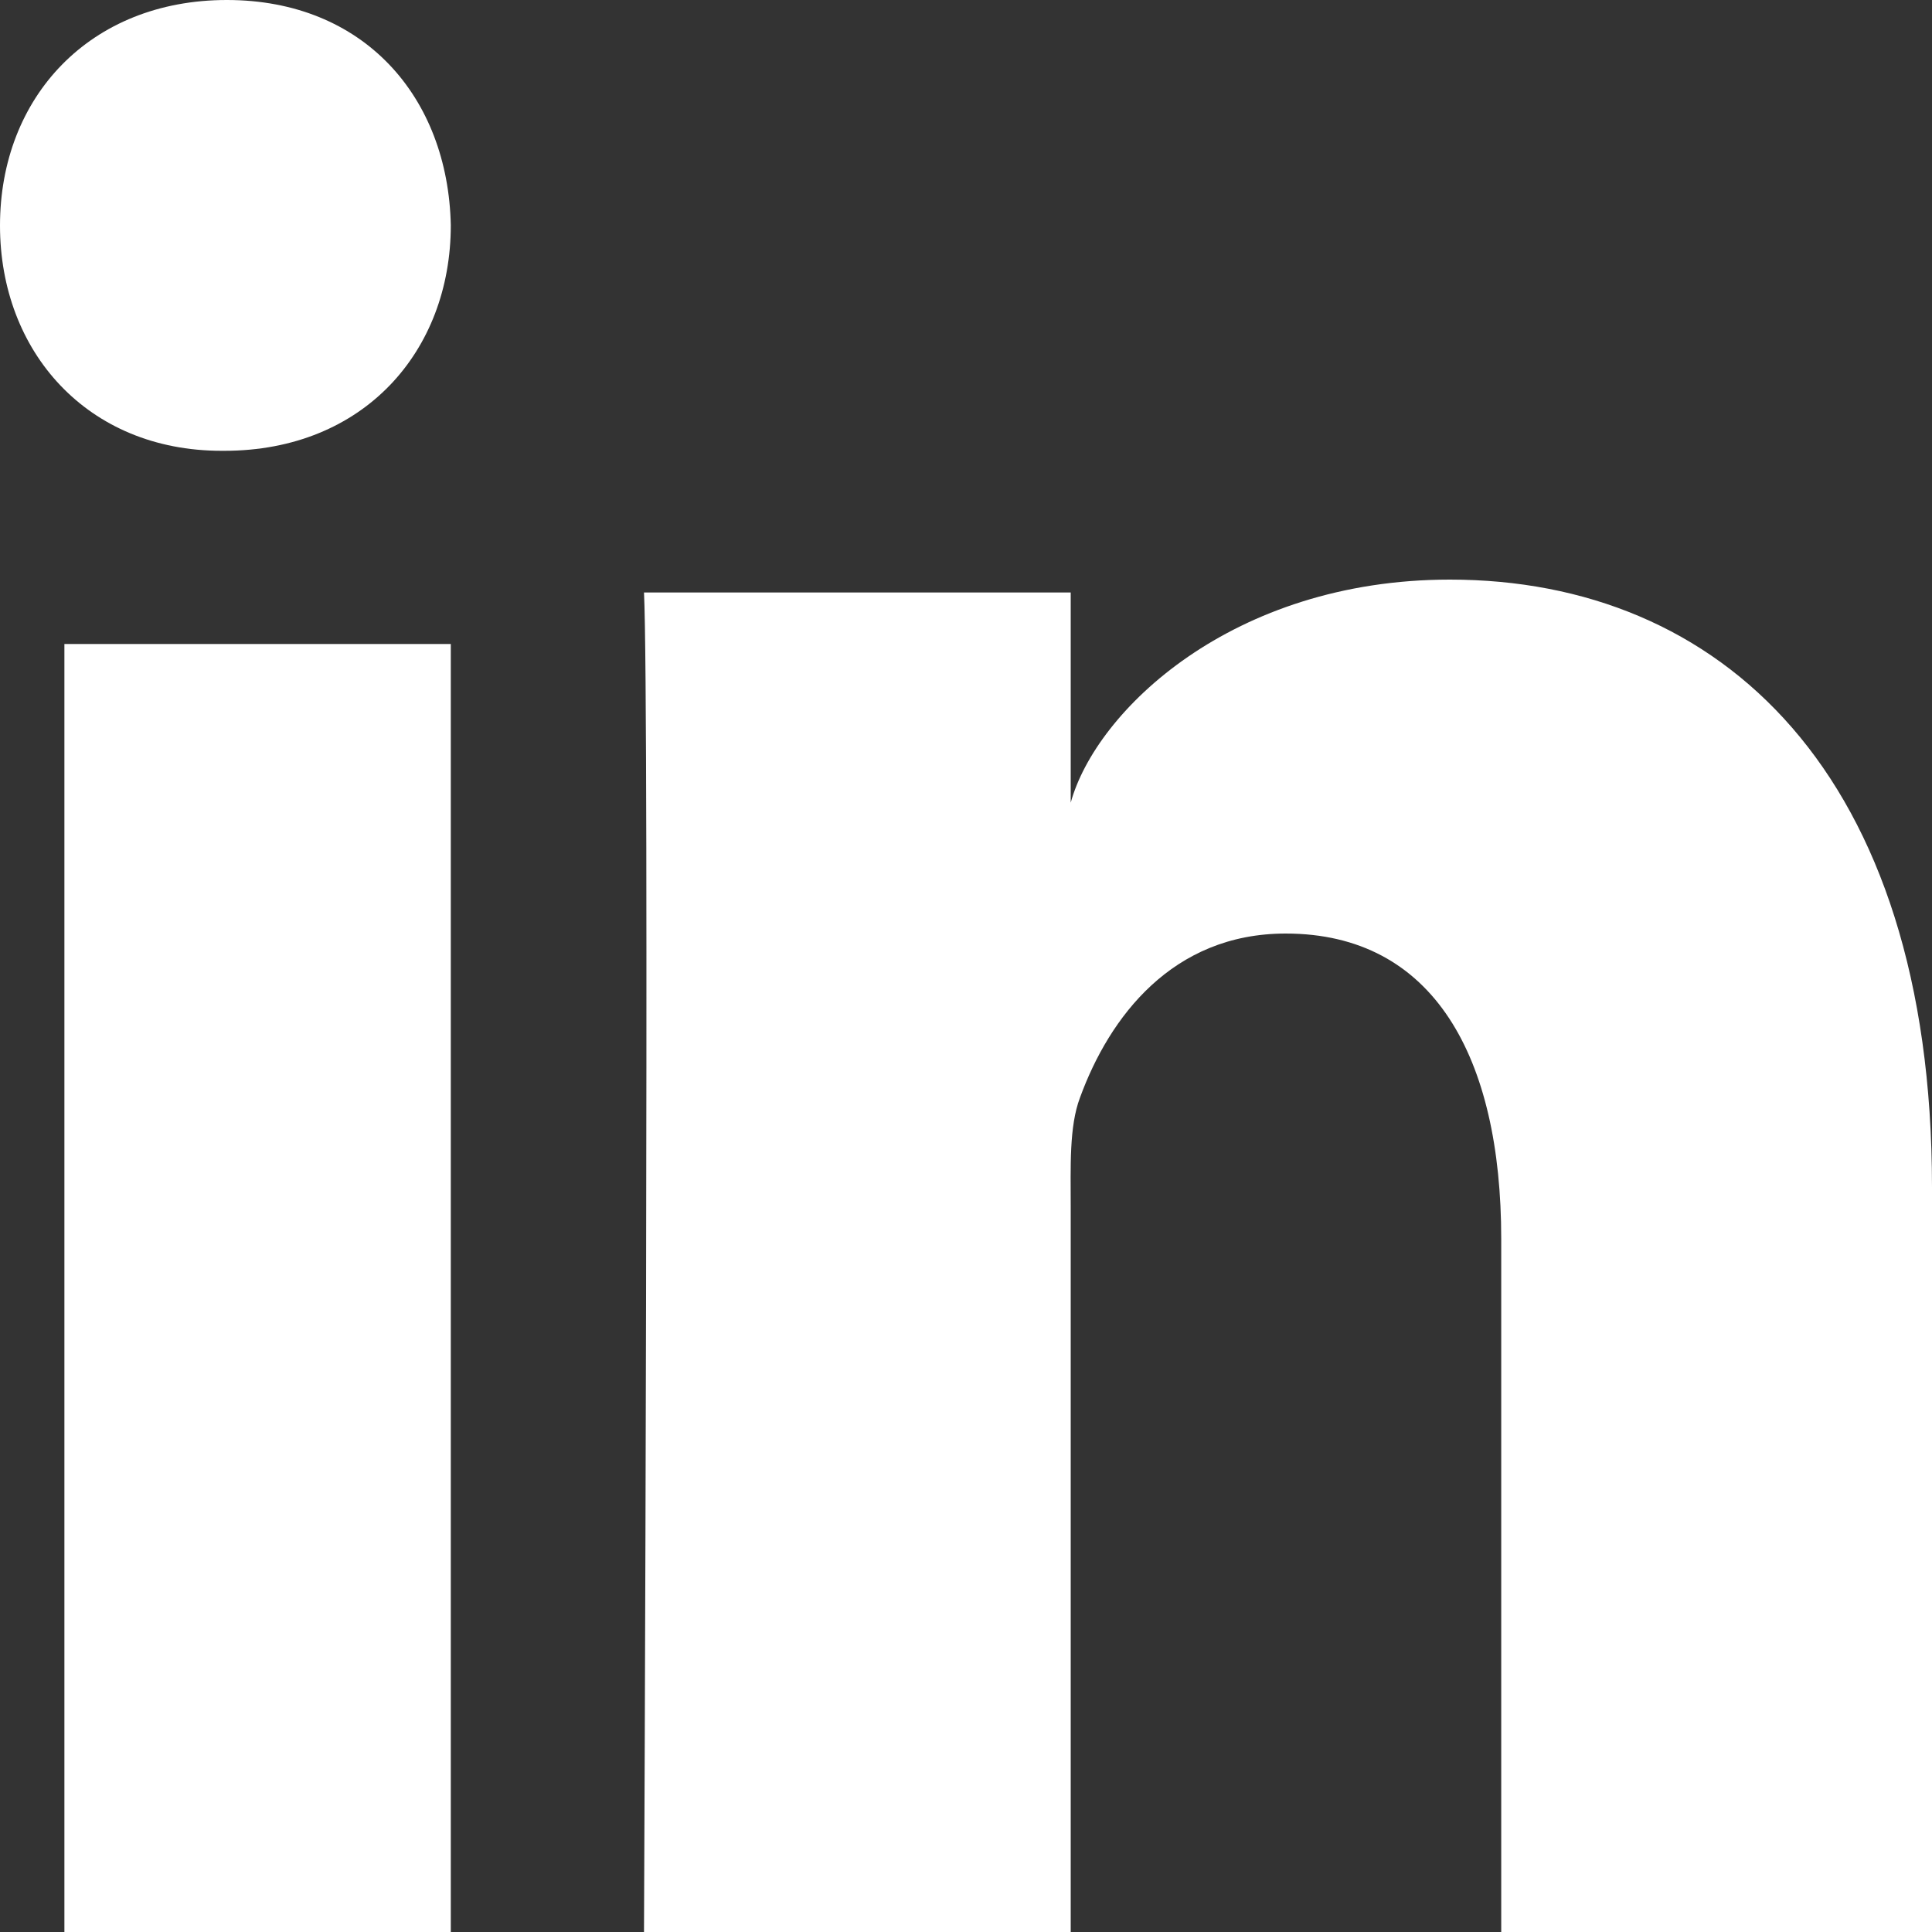
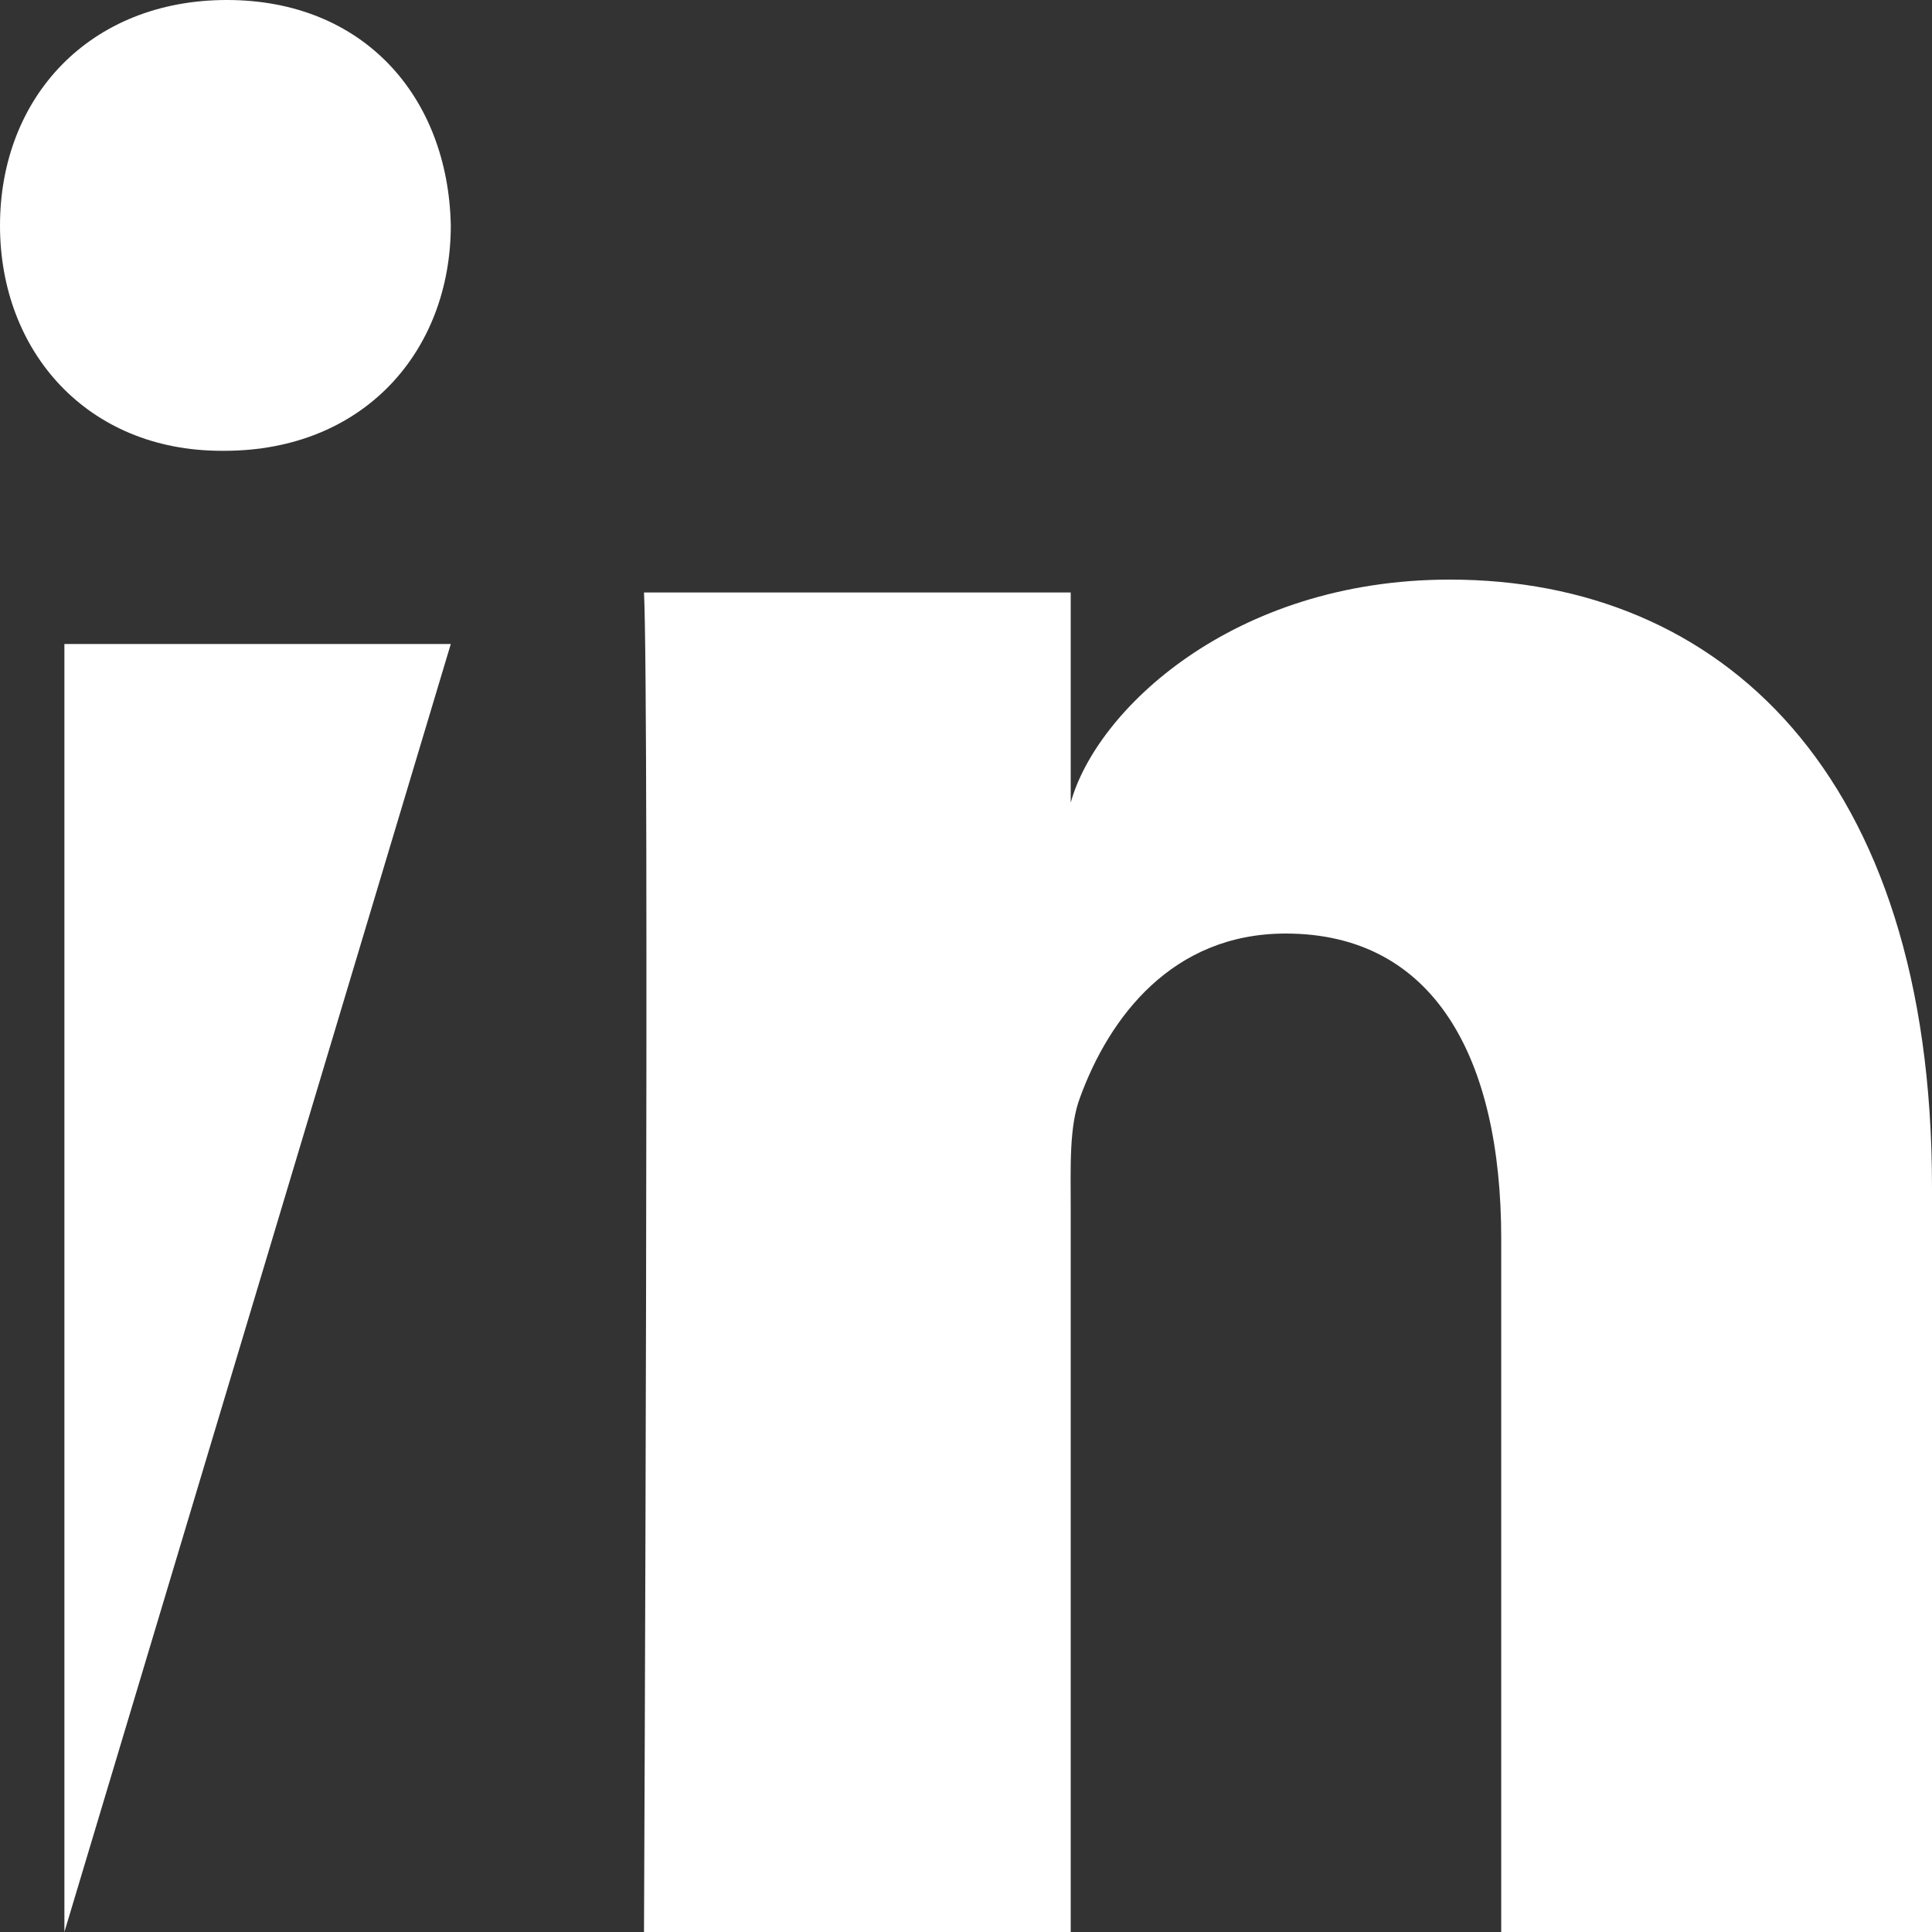
<svg xmlns="http://www.w3.org/2000/svg" width="30px" height="30px" viewBox="0 0 30 30" version="1.1">
  <rect x="0" y="0" width="30" height="30" fill="#333333" stroke="none" />
  <title>LinkedIn Copy-black</title>
  <desc>Created with Sketch.</desc>
  <g id="V2" stroke="none" stroke-width="1" fill="none" fill-rule="evenodd">
    <g id="Desktop-HD-Dark-Hero" transform="translate(-1270, -3569)" fill="#FFFFFF">
      <g id="Footer-2" transform="translate(30, 3318)">
        <g id="Social-logos" transform="translate(1127, 251)">
-           <path d="M143,30 L136.311,30 L136.311,19.236 C136.311,16.419 135.265,14.496 132.964,14.496 C131.205,14.496 130.226,15.793 129.77,17.044 C129.6,17.493 129.626,18.119 129.626,18.744 L129.626,30 L123,30 C123,30 123.085,10.933 123,9.2 L129.626,9.2 L129.626,12.464 C130.018,11.037 132.135,9 135.514,9 C139.706,9 143,11.992 143,18.434 L143,30 L143,30 Z M116.483,7 L116.441,7 C114.353,7 113,5.458 113,3.503 C113,1.51 114.393,0 116.523,0 C118.65,0 119.958,1.506 120,3.497 C120,5.452 118.65,7 116.483,7 L116.483,7 L116.483,7 Z M114,10 L120,10 L120,30 L114,30 L114,10 L114,10 Z" id="LinkedIn-Copy" />
+           <path d="M143,30 L136.311,30 L136.311,19.236 C136.311,16.419 135.265,14.496 132.964,14.496 C131.205,14.496 130.226,15.793 129.77,17.044 C129.6,17.493 129.626,18.119 129.626,18.744 L129.626,30 L123,30 C123,30 123.085,10.933 123,9.2 L129.626,9.2 L129.626,12.464 C130.018,11.037 132.135,9 135.514,9 C139.706,9 143,11.992 143,18.434 L143,30 L143,30 Z M116.483,7 L116.441,7 C114.353,7 113,5.458 113,3.503 C113,1.51 114.393,0 116.523,0 C118.65,0 119.958,1.506 120,3.497 C120,5.452 118.65,7 116.483,7 L116.483,7 L116.483,7 Z M114,10 L120,10 L114,30 L114,10 L114,10 Z" id="LinkedIn-Copy" />
        </g>
      </g>
    </g>
  </g>
</svg>